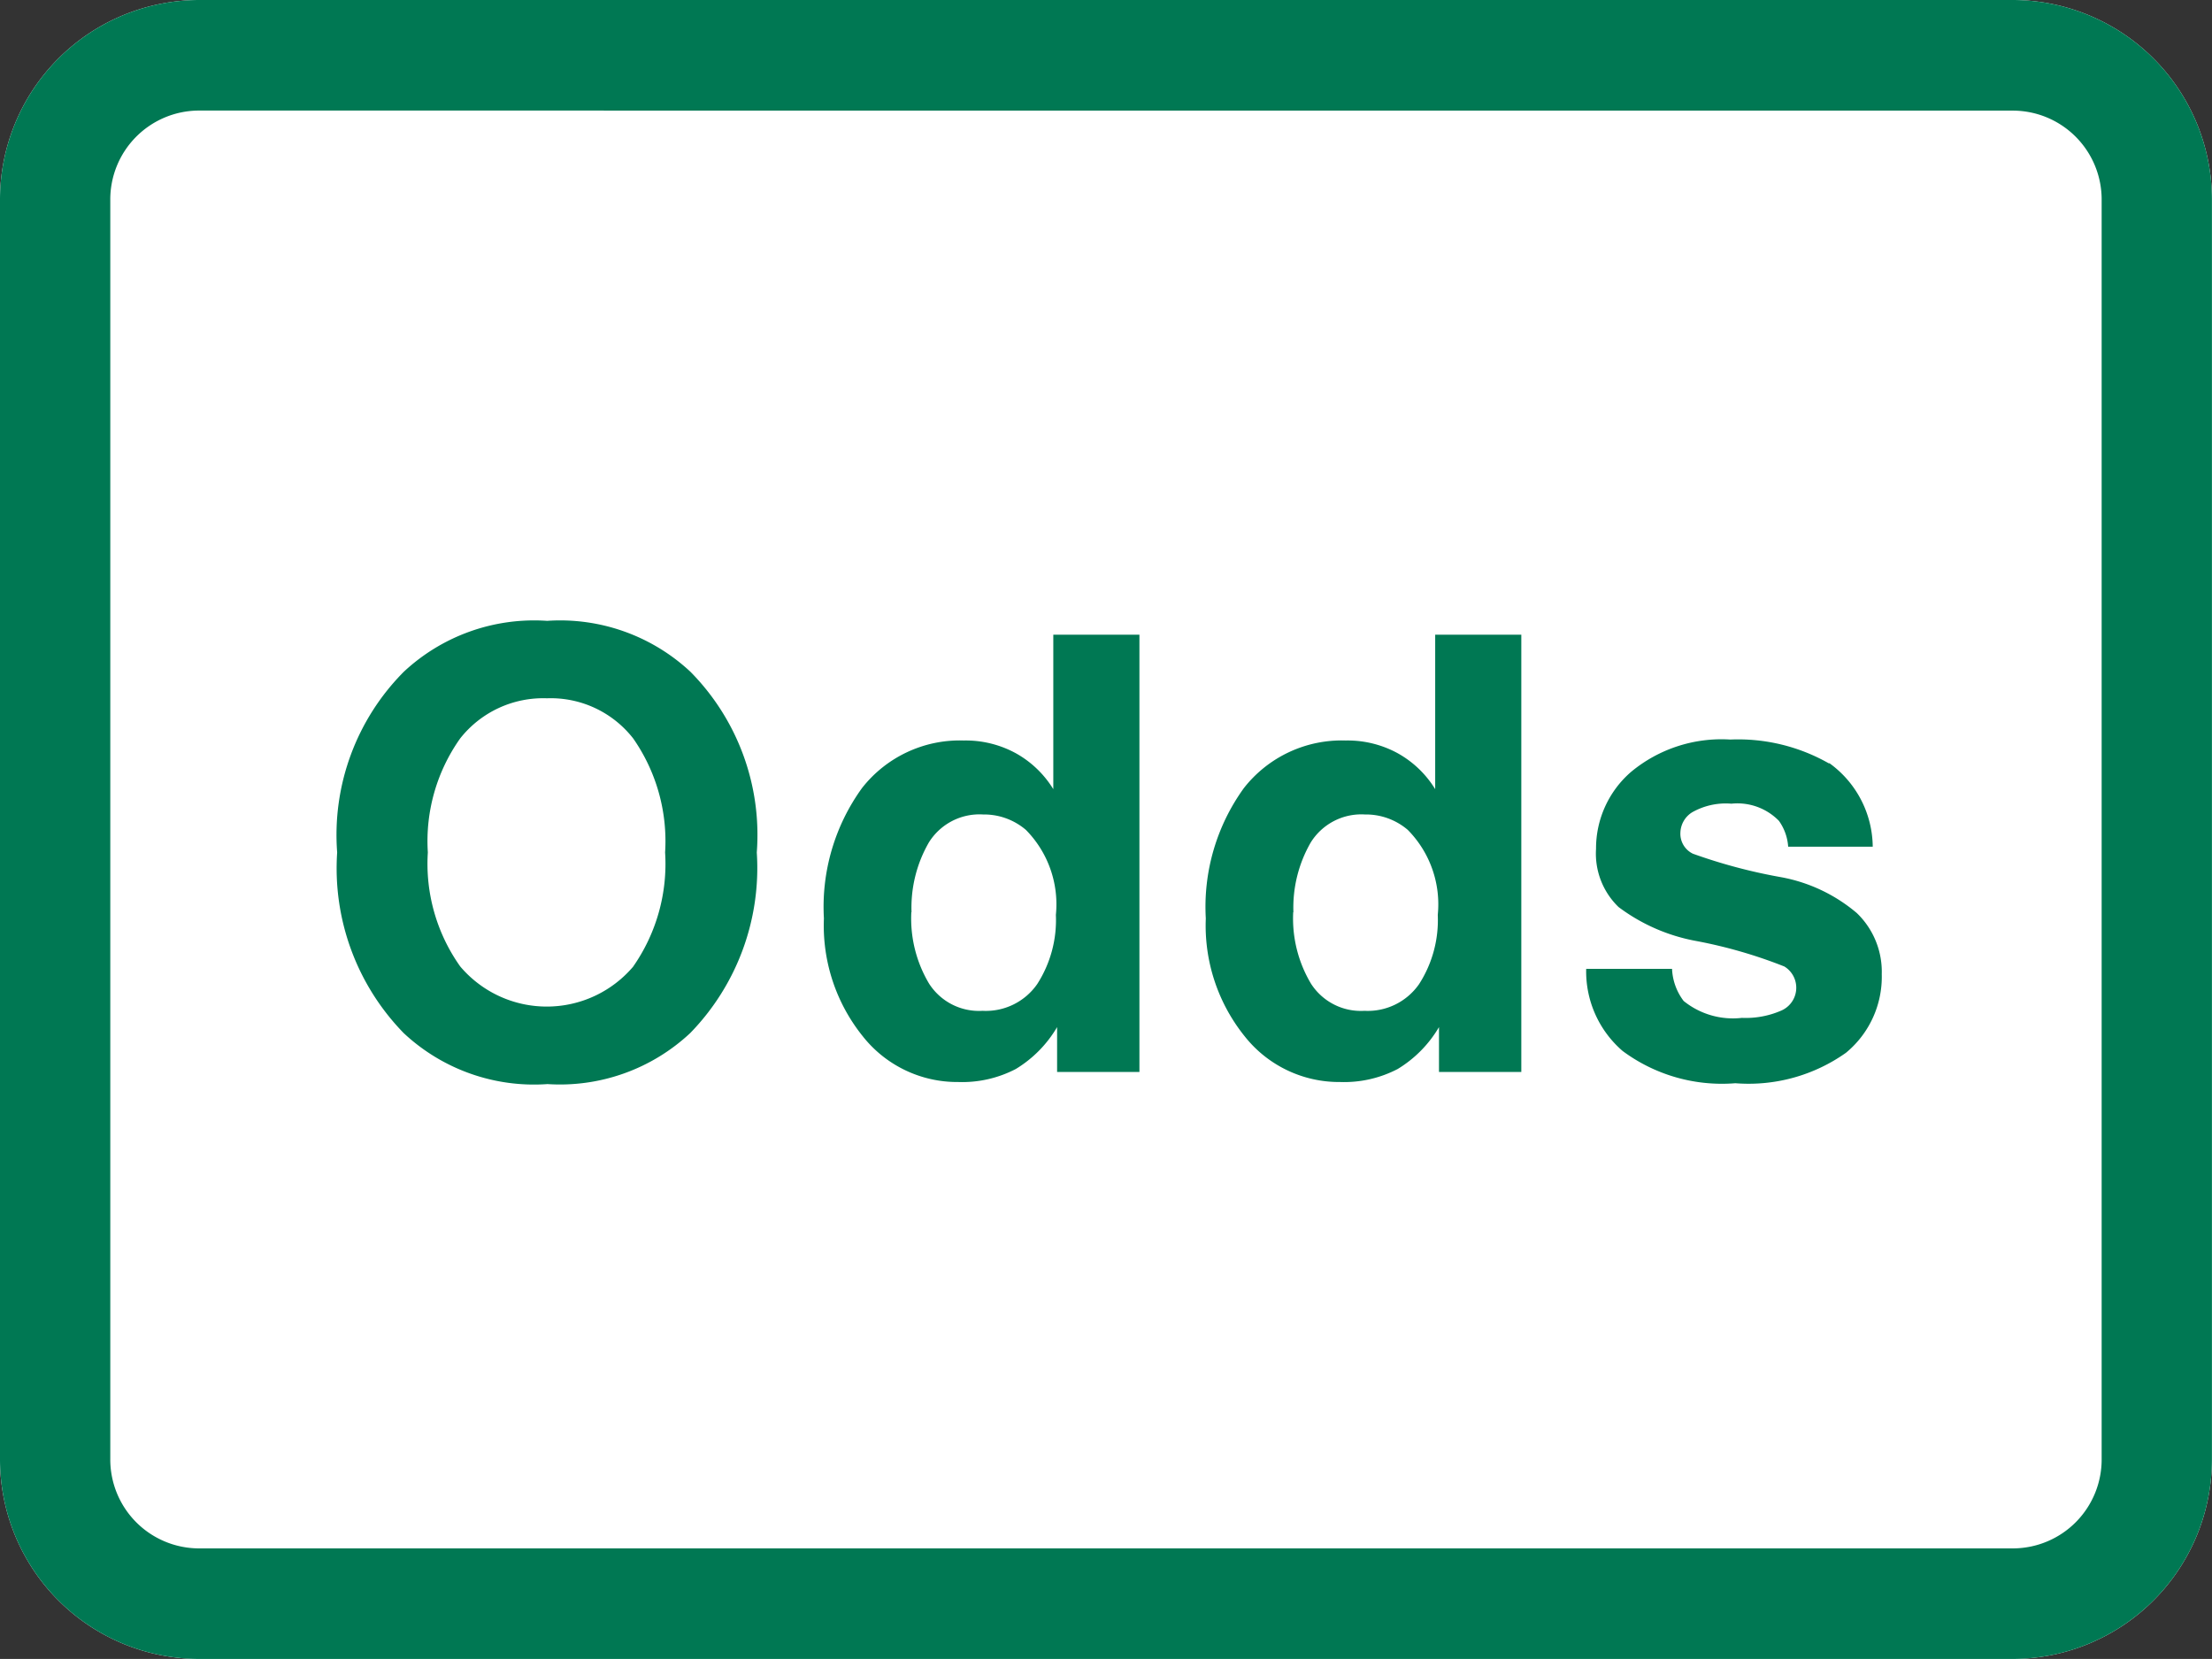
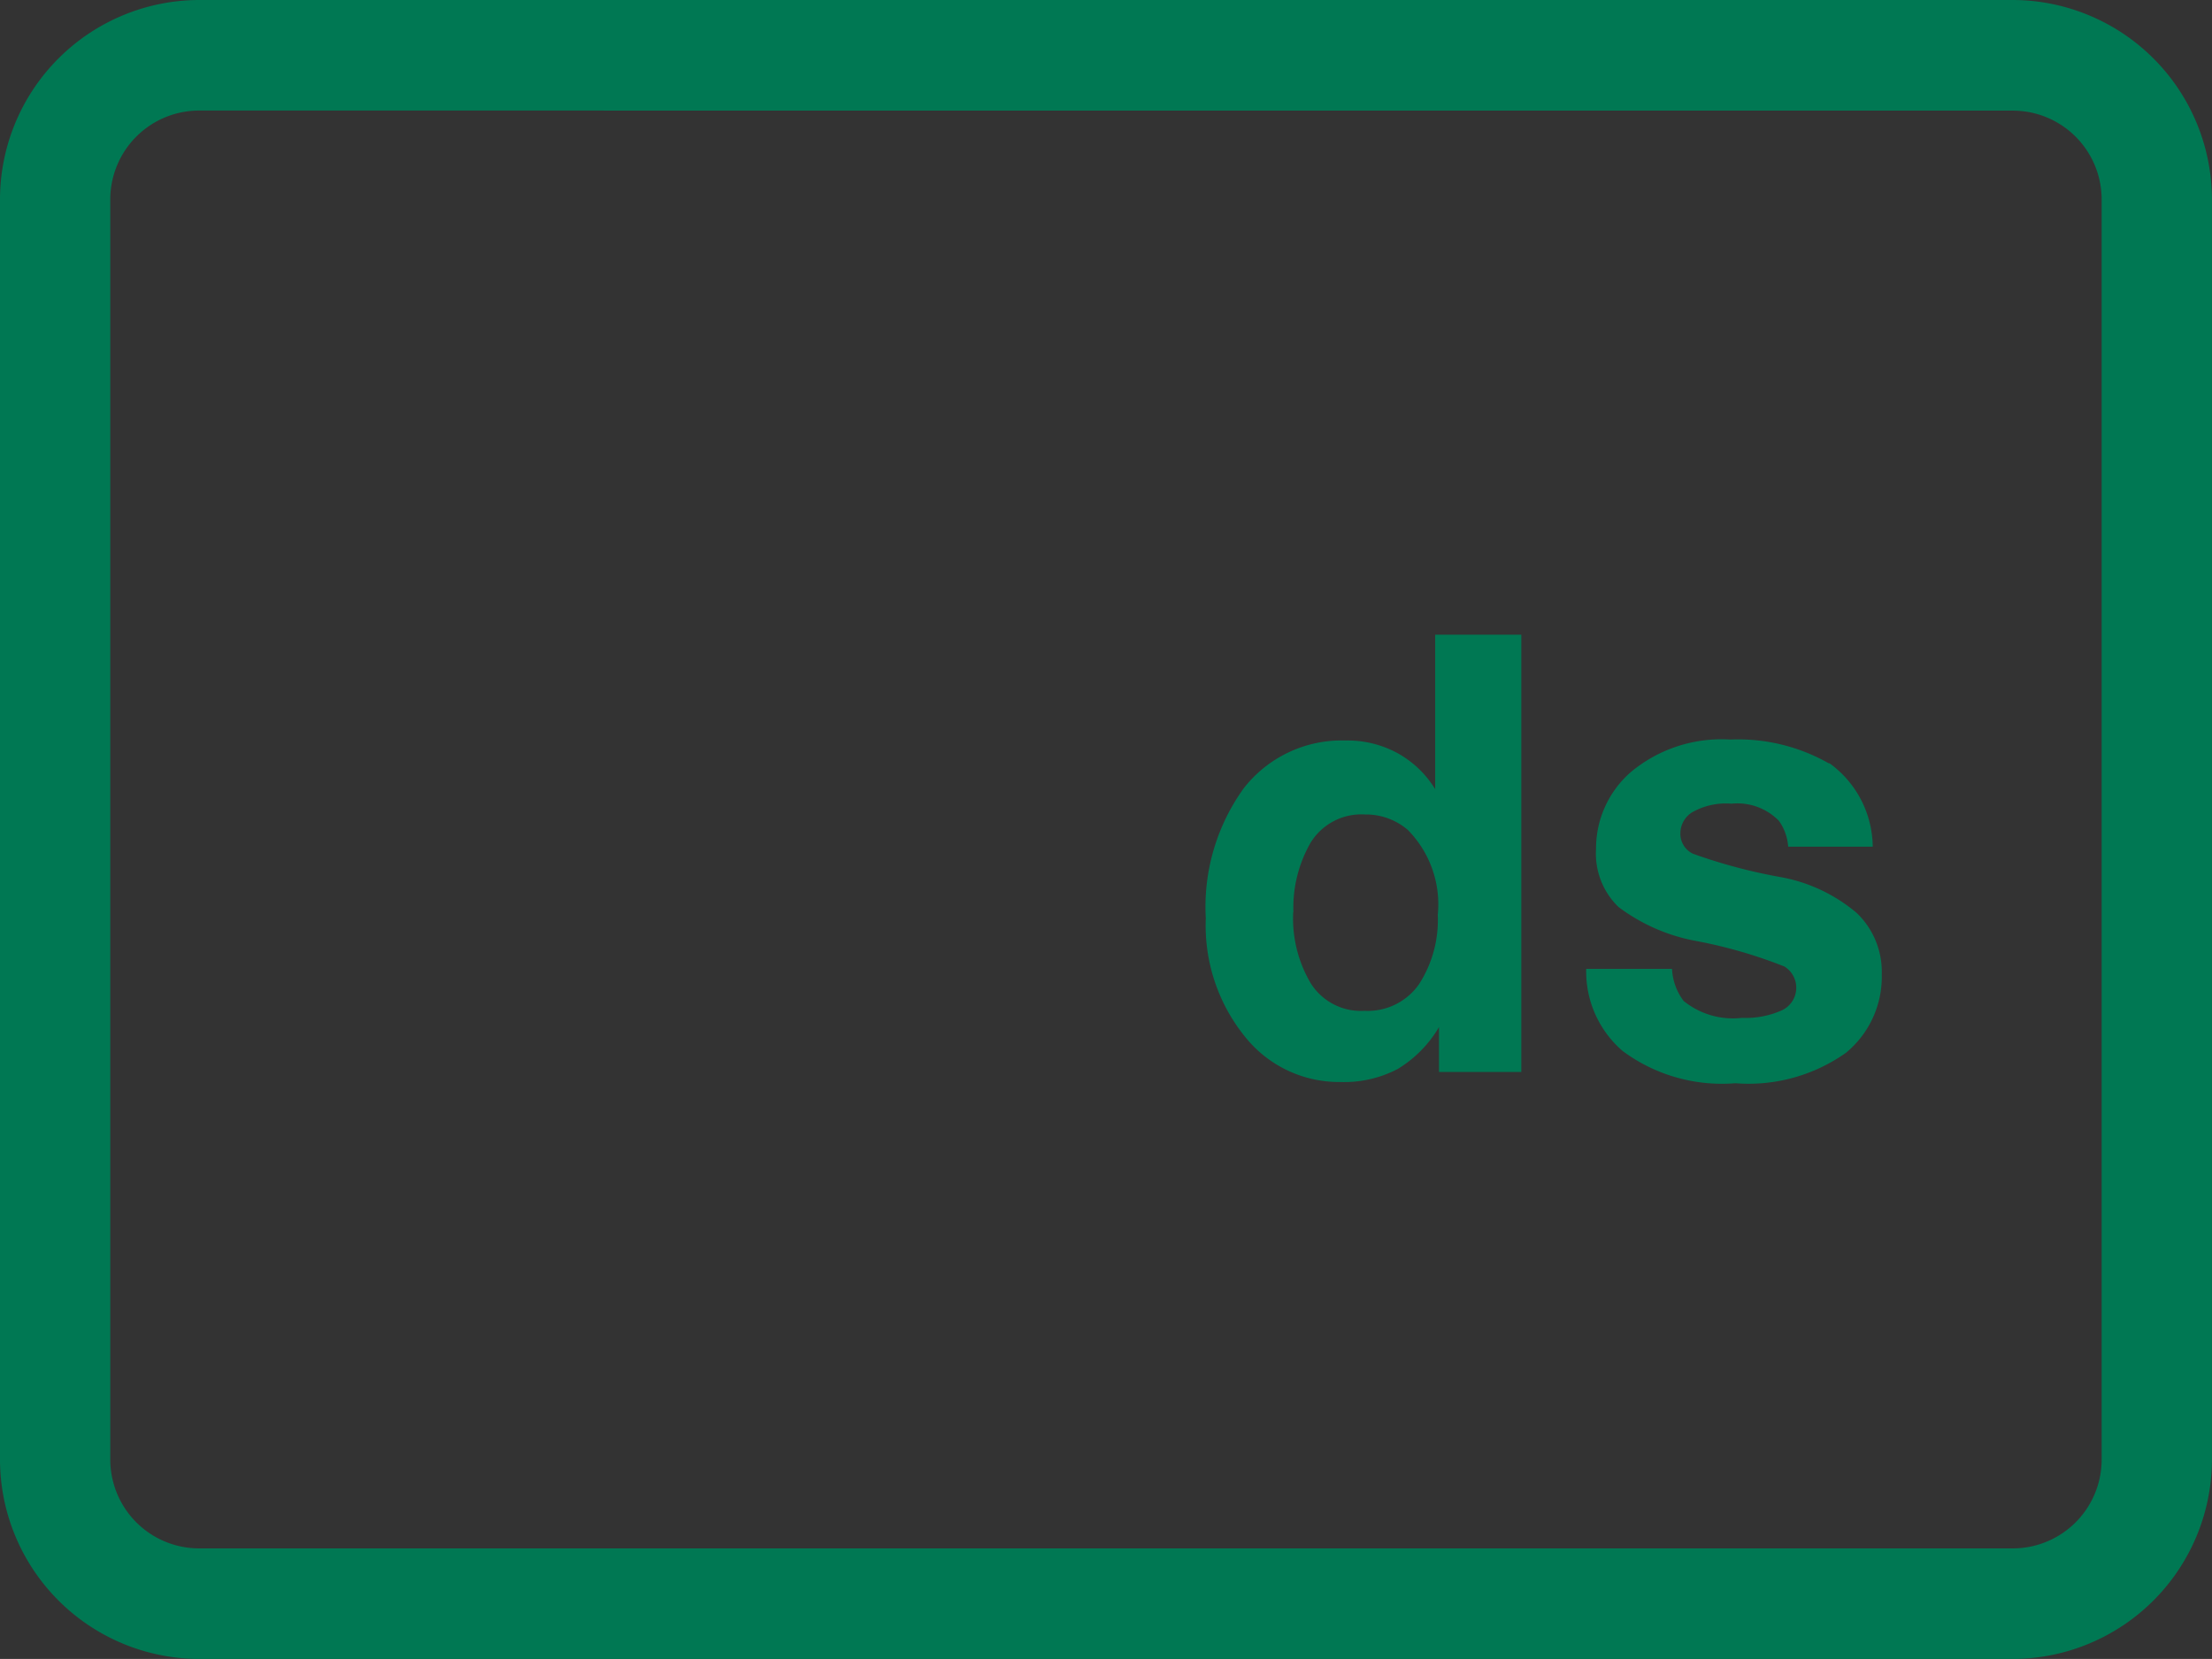
<svg xmlns="http://www.w3.org/2000/svg" width="32.593" height="24.444" viewBox="0 0 32.593 24.444">
  <rect x="0" y="0" width="32.593" height="24.444" fill="#333333" stroke="none" />
  <g transform="translate(-5.704)">
-     <path d="M36.667,24.444H9.924A2.941,2.941,0,0,1,7,21.494V2.95A2.941,2.941,0,0,1,9.924,0H36.667a2.941,2.941,0,0,1,2.925,2.95V21.494a2.941,2.941,0,0,1-2.925,2.95" transform="translate(-1.296)" fill="#fff" />
    <path d="M36.667,1.63a1.31,1.31,0,0,1,1.3,1.321V21.494a1.31,1.31,0,0,1-1.3,1.321H9.925a1.31,1.31,0,0,1-1.3-1.321V2.95a1.31,1.31,0,0,1,1.3-1.321Zm0-1.63H9.925A2.941,2.941,0,0,0,7,2.95V21.494a2.941,2.941,0,0,0,2.925,2.95H36.667a2.941,2.941,0,0,0,2.925-2.95V2.95A2.941,2.941,0,0,0,36.667,0" transform="translate(-1.296)" fill="#007853" />
-     <path d="M16.191,18.053a2.81,2.81,0,0,1-2.114-.752,3.478,3.478,0,0,1-.98-2.661,3.41,3.41,0,0,1,.98-2.661,2.813,2.813,0,0,1,2.114-.752,2.812,2.812,0,0,1,2.113.752,3.42,3.42,0,0,1,.976,2.661A3.488,3.488,0,0,1,18.3,17.3a2.809,2.809,0,0,1-2.113.752m1.273-1.733a2.642,2.642,0,0,0,.469-1.68,2.644,2.644,0,0,0-.47-1.679,1.541,1.541,0,0,0-1.271-.592,1.558,1.558,0,0,0-1.278.591,2.615,2.615,0,0,0-.477,1.68,2.613,2.613,0,0,0,.477,1.68,1.671,1.671,0,0,0,2.551,0" transform="translate(-2.425 -2.079)" fill="#007853" />
-     <path d="M26.548,11.478v6.443H25.335V17.26a1.769,1.769,0,0,1-.608.617,1.707,1.707,0,0,1-.85.192,1.772,1.772,0,0,1-1.407-.676,2.6,2.6,0,0,1-.571-1.735,2.987,2.987,0,0,1,.562-1.921,1.83,1.83,0,0,1,1.5-.7,1.539,1.539,0,0,1,.77.19,1.508,1.508,0,0,1,.548.527V11.478Zm-3.361,4.088a1.872,1.872,0,0,0,.262,1.054.873.873,0,0,0,.788.4.921.921,0,0,0,.805-.394,1.743,1.743,0,0,0,.275-1.02,1.56,1.56,0,0,0-.442-1.252.949.949,0,0,0-.63-.227.878.878,0,0,0-.8.413,1.923,1.923,0,0,0-.255,1.027" transform="translate(-4.055 -2.126)" fill="#007853" />
    <path d="M33.454,11.478v6.443H32.241V17.26a1.769,1.769,0,0,1-.608.617,1.707,1.707,0,0,1-.85.192,1.772,1.772,0,0,1-1.407-.676,2.6,2.6,0,0,1-.571-1.735,2.987,2.987,0,0,1,.562-1.921,1.83,1.83,0,0,1,1.5-.7,1.539,1.539,0,0,1,.77.19,1.508,1.508,0,0,1,.548.527V11.478Zm-3.361,4.088a1.872,1.872,0,0,0,.262,1.054.873.873,0,0,0,.788.4.921.921,0,0,0,.805-.394,1.743,1.743,0,0,0,.275-1.02,1.56,1.56,0,0,0-.442-1.252.949.949,0,0,0-.63-.227.878.878,0,0,0-.8.413,1.923,1.923,0,0,0-.255,1.027" transform="translate(-5.334 -2.126)" fill="#007853" />
    <path d="M39.263,13.717a1.534,1.534,0,0,1,.643,1.234H38.66a.741.741,0,0,0-.136-.381.855.855,0,0,0-.7-.253,1.006,1.006,0,0,0-.579.127.366.366,0,0,0-.173.3.326.326,0,0,0,.184.31,7.929,7.929,0,0,0,1.3.346,2.392,2.392,0,0,1,1.116.529,1.2,1.2,0,0,1,.367.9,1.45,1.45,0,0,1-.527,1.158,2.48,2.48,0,0,1-1.63.449,2.455,2.455,0,0,1-1.661-.475,1.546,1.546,0,0,1-.537-1.21h1.265a.841.841,0,0,0,.171.473,1.155,1.155,0,0,0,.858.249,1.312,1.312,0,0,0,.584-.109.367.367,0,0,0,.042-.648,7.05,7.05,0,0,0-1.3-.376,2.722,2.722,0,0,1-1.143-.5,1.093,1.093,0,0,1-.332-.857,1.491,1.491,0,0,1,.519-1.137,2.085,2.085,0,0,1,1.459-.474,2.7,2.7,0,0,1,1.458.354" transform="translate(-6.608 -2.475)" fill="#007853" />
  </g>
</svg>